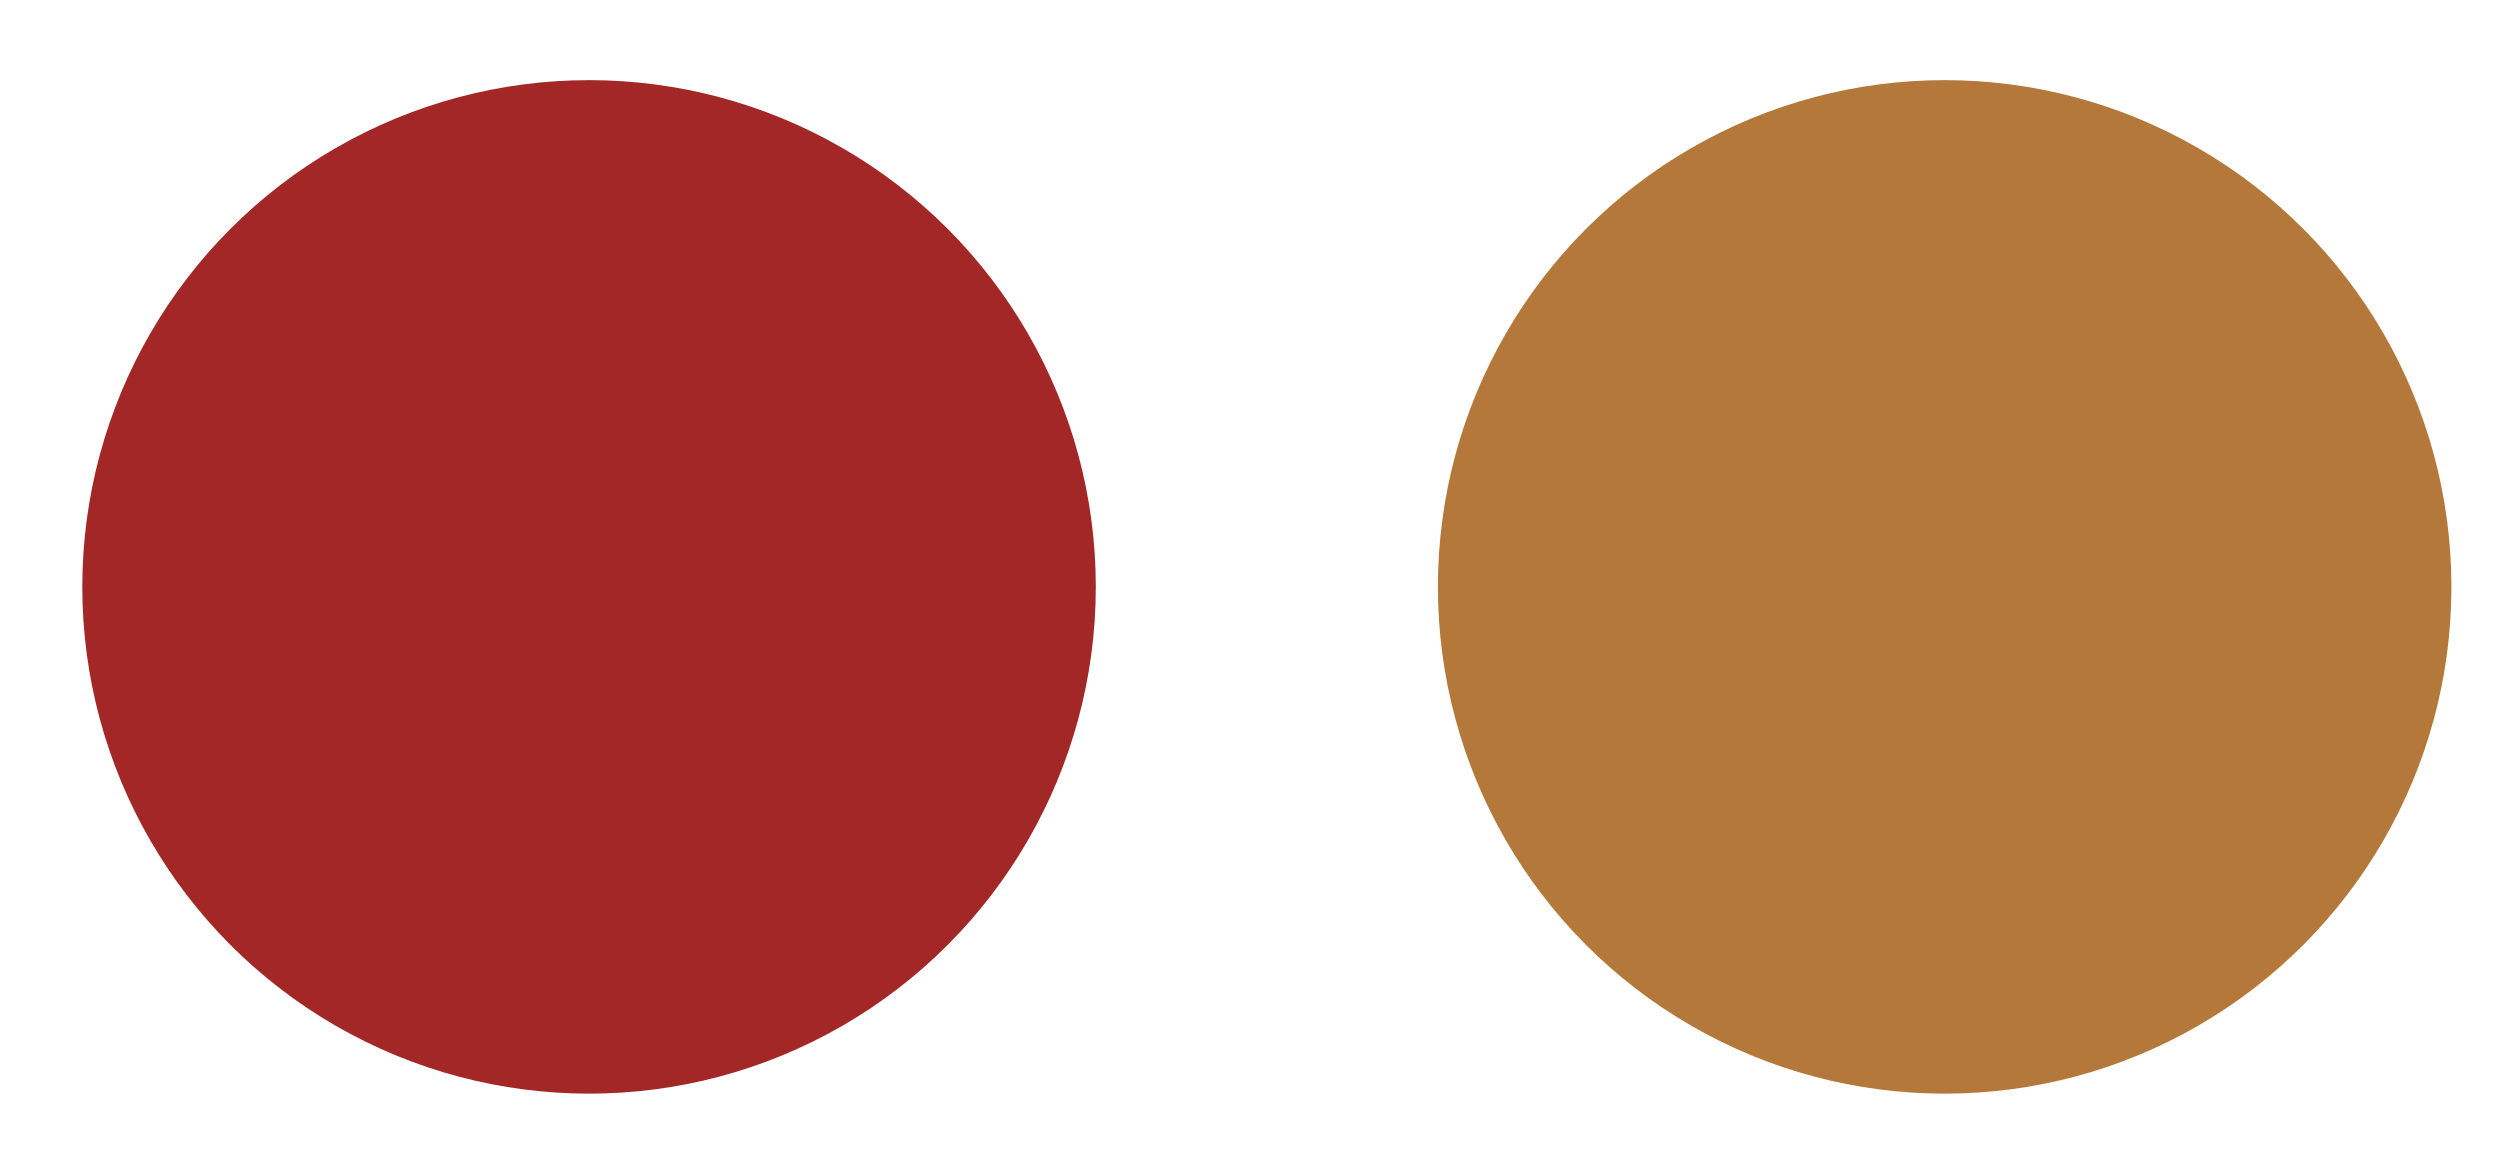
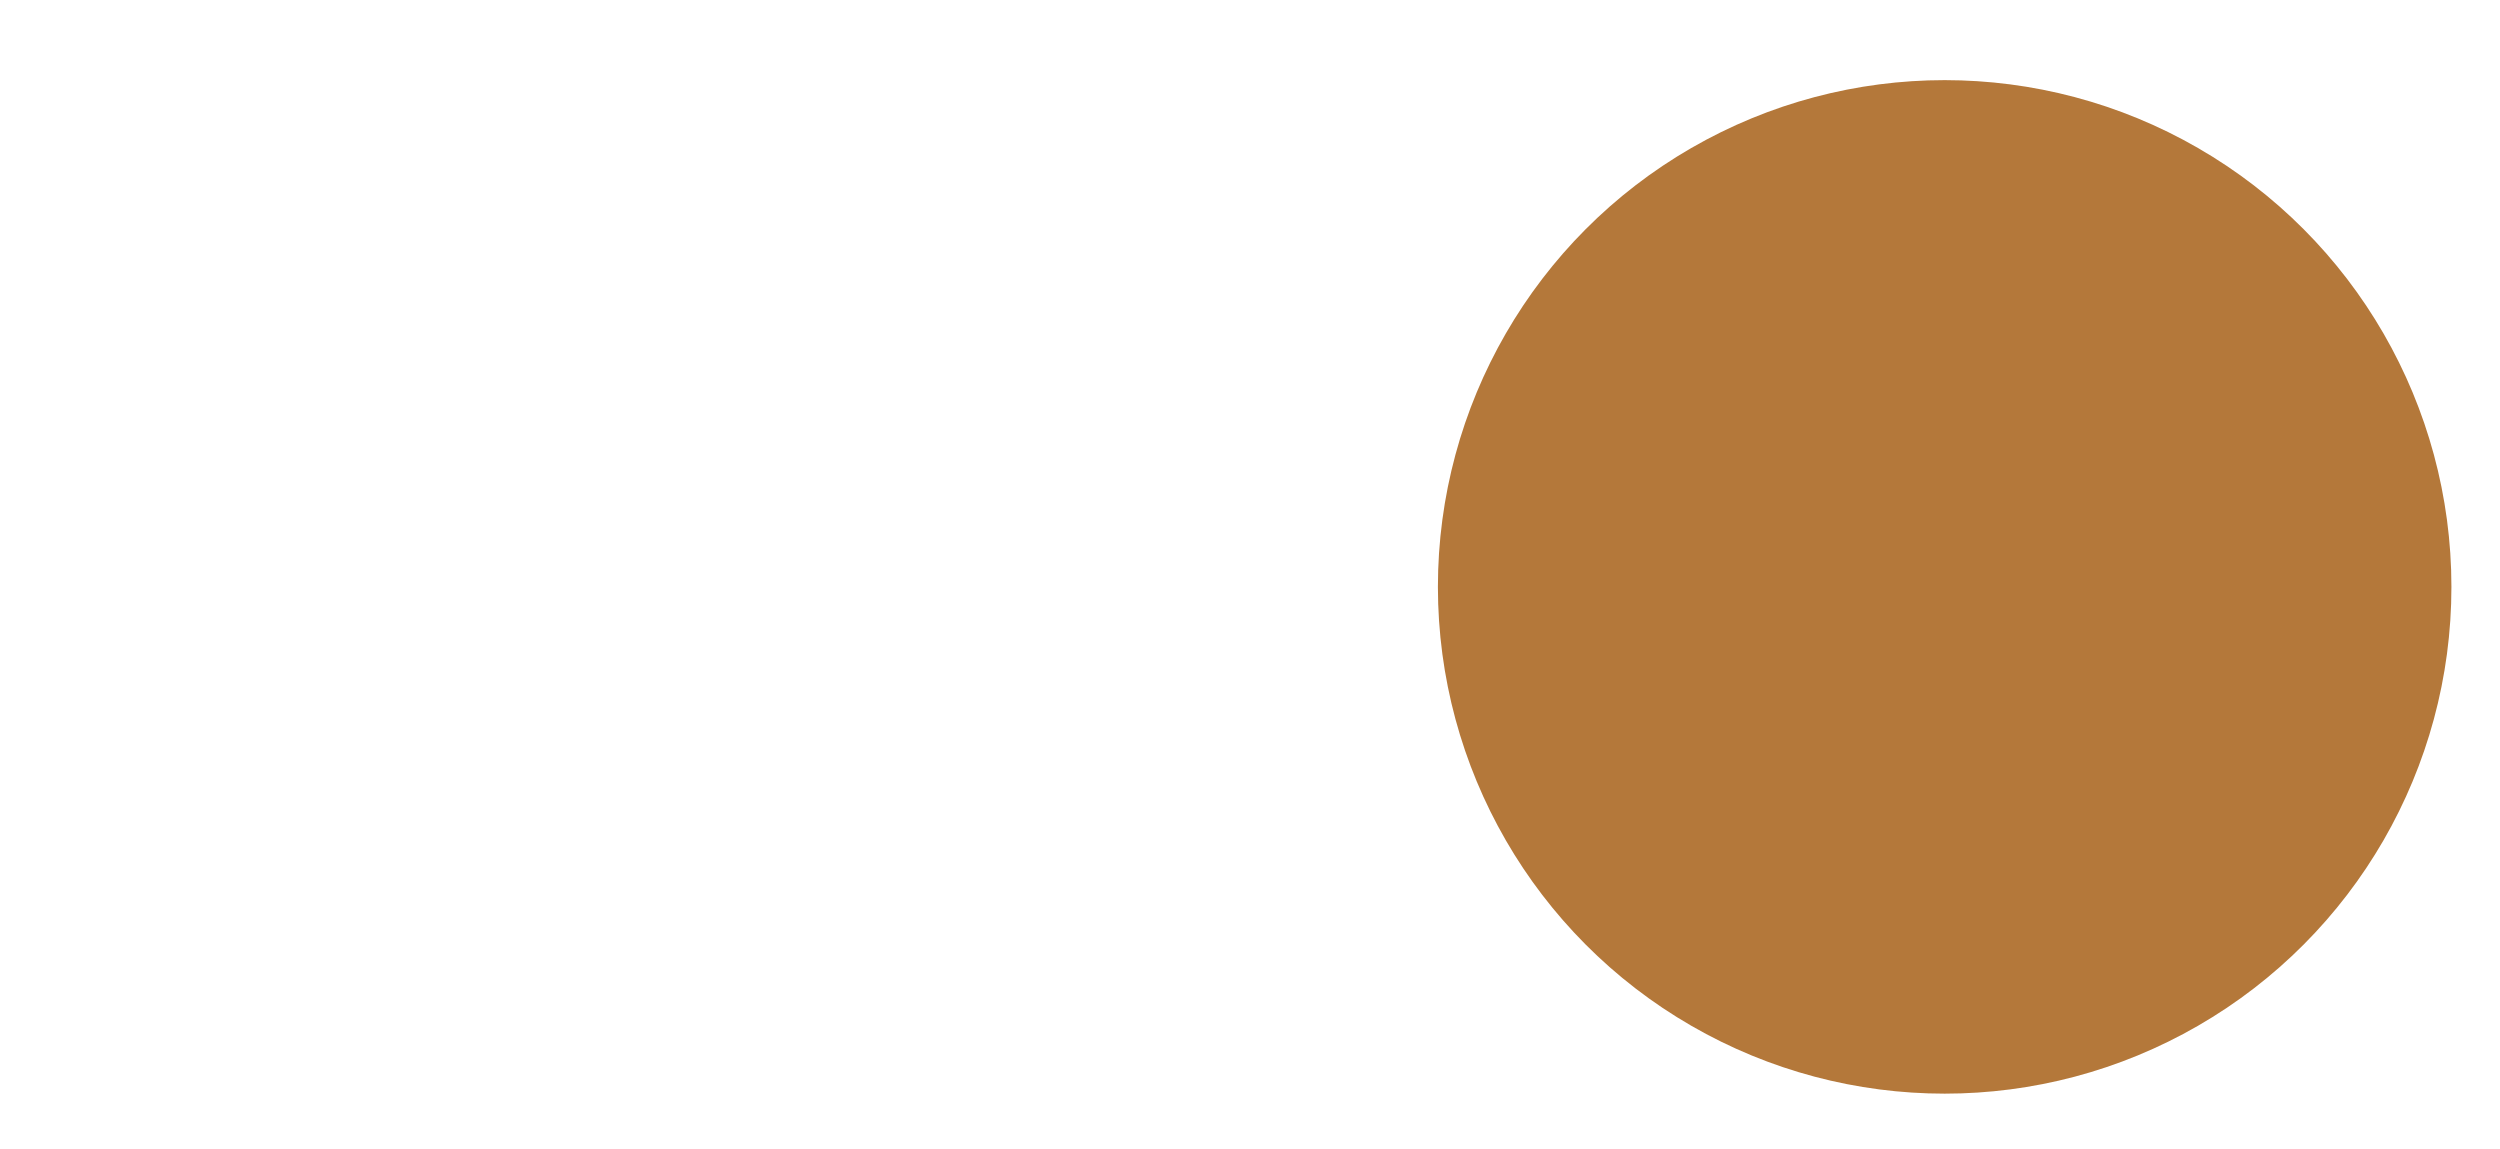
<svg xmlns="http://www.w3.org/2000/svg" viewBox="0 0 370 170">
  <defs>
    <style>.cls-1{fill:#b4783a;}.cls-2{fill:#a32727;}</style>
  </defs>
  <title>sickday-color-3</title>
  <g id="Navigation_Header_Footer" data-name="Navigation Header &amp; Footer">
    <circle class="cls-1" cx="287.81" cy="86.86" r="75" />
-     <circle class="cls-2" cx="87.18" cy="86.86" r="75" />
  </g>
</svg>